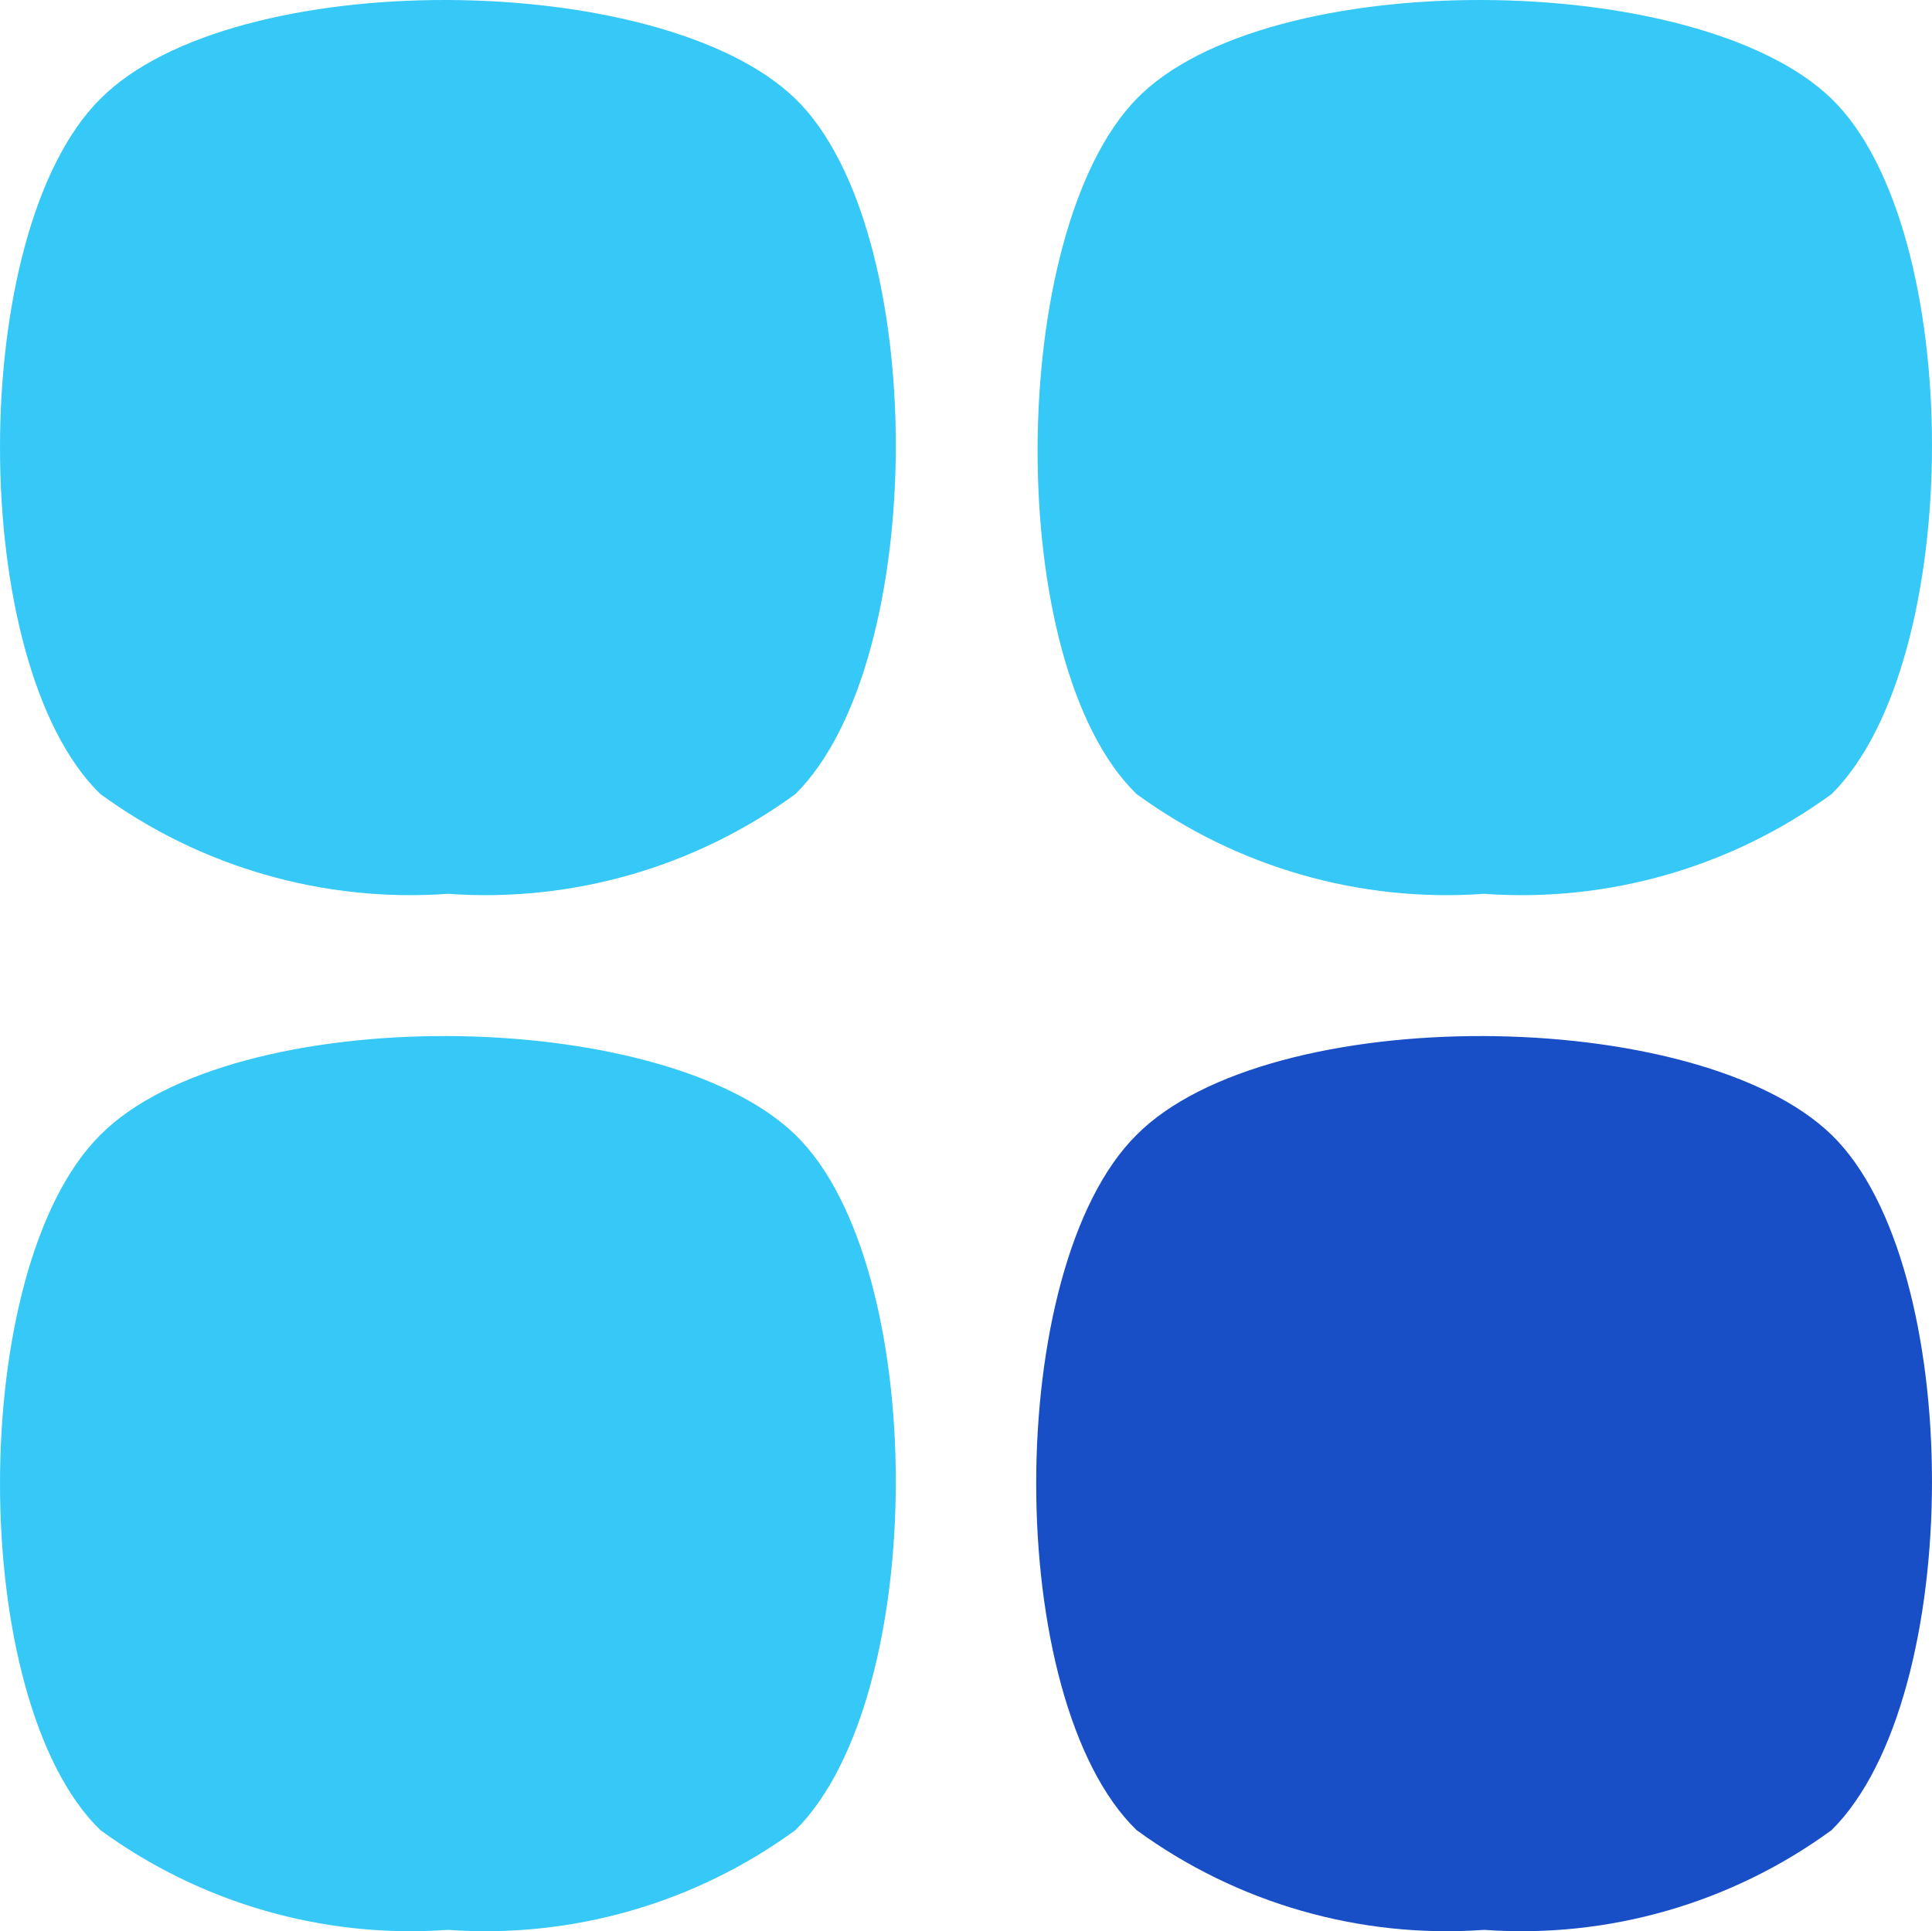
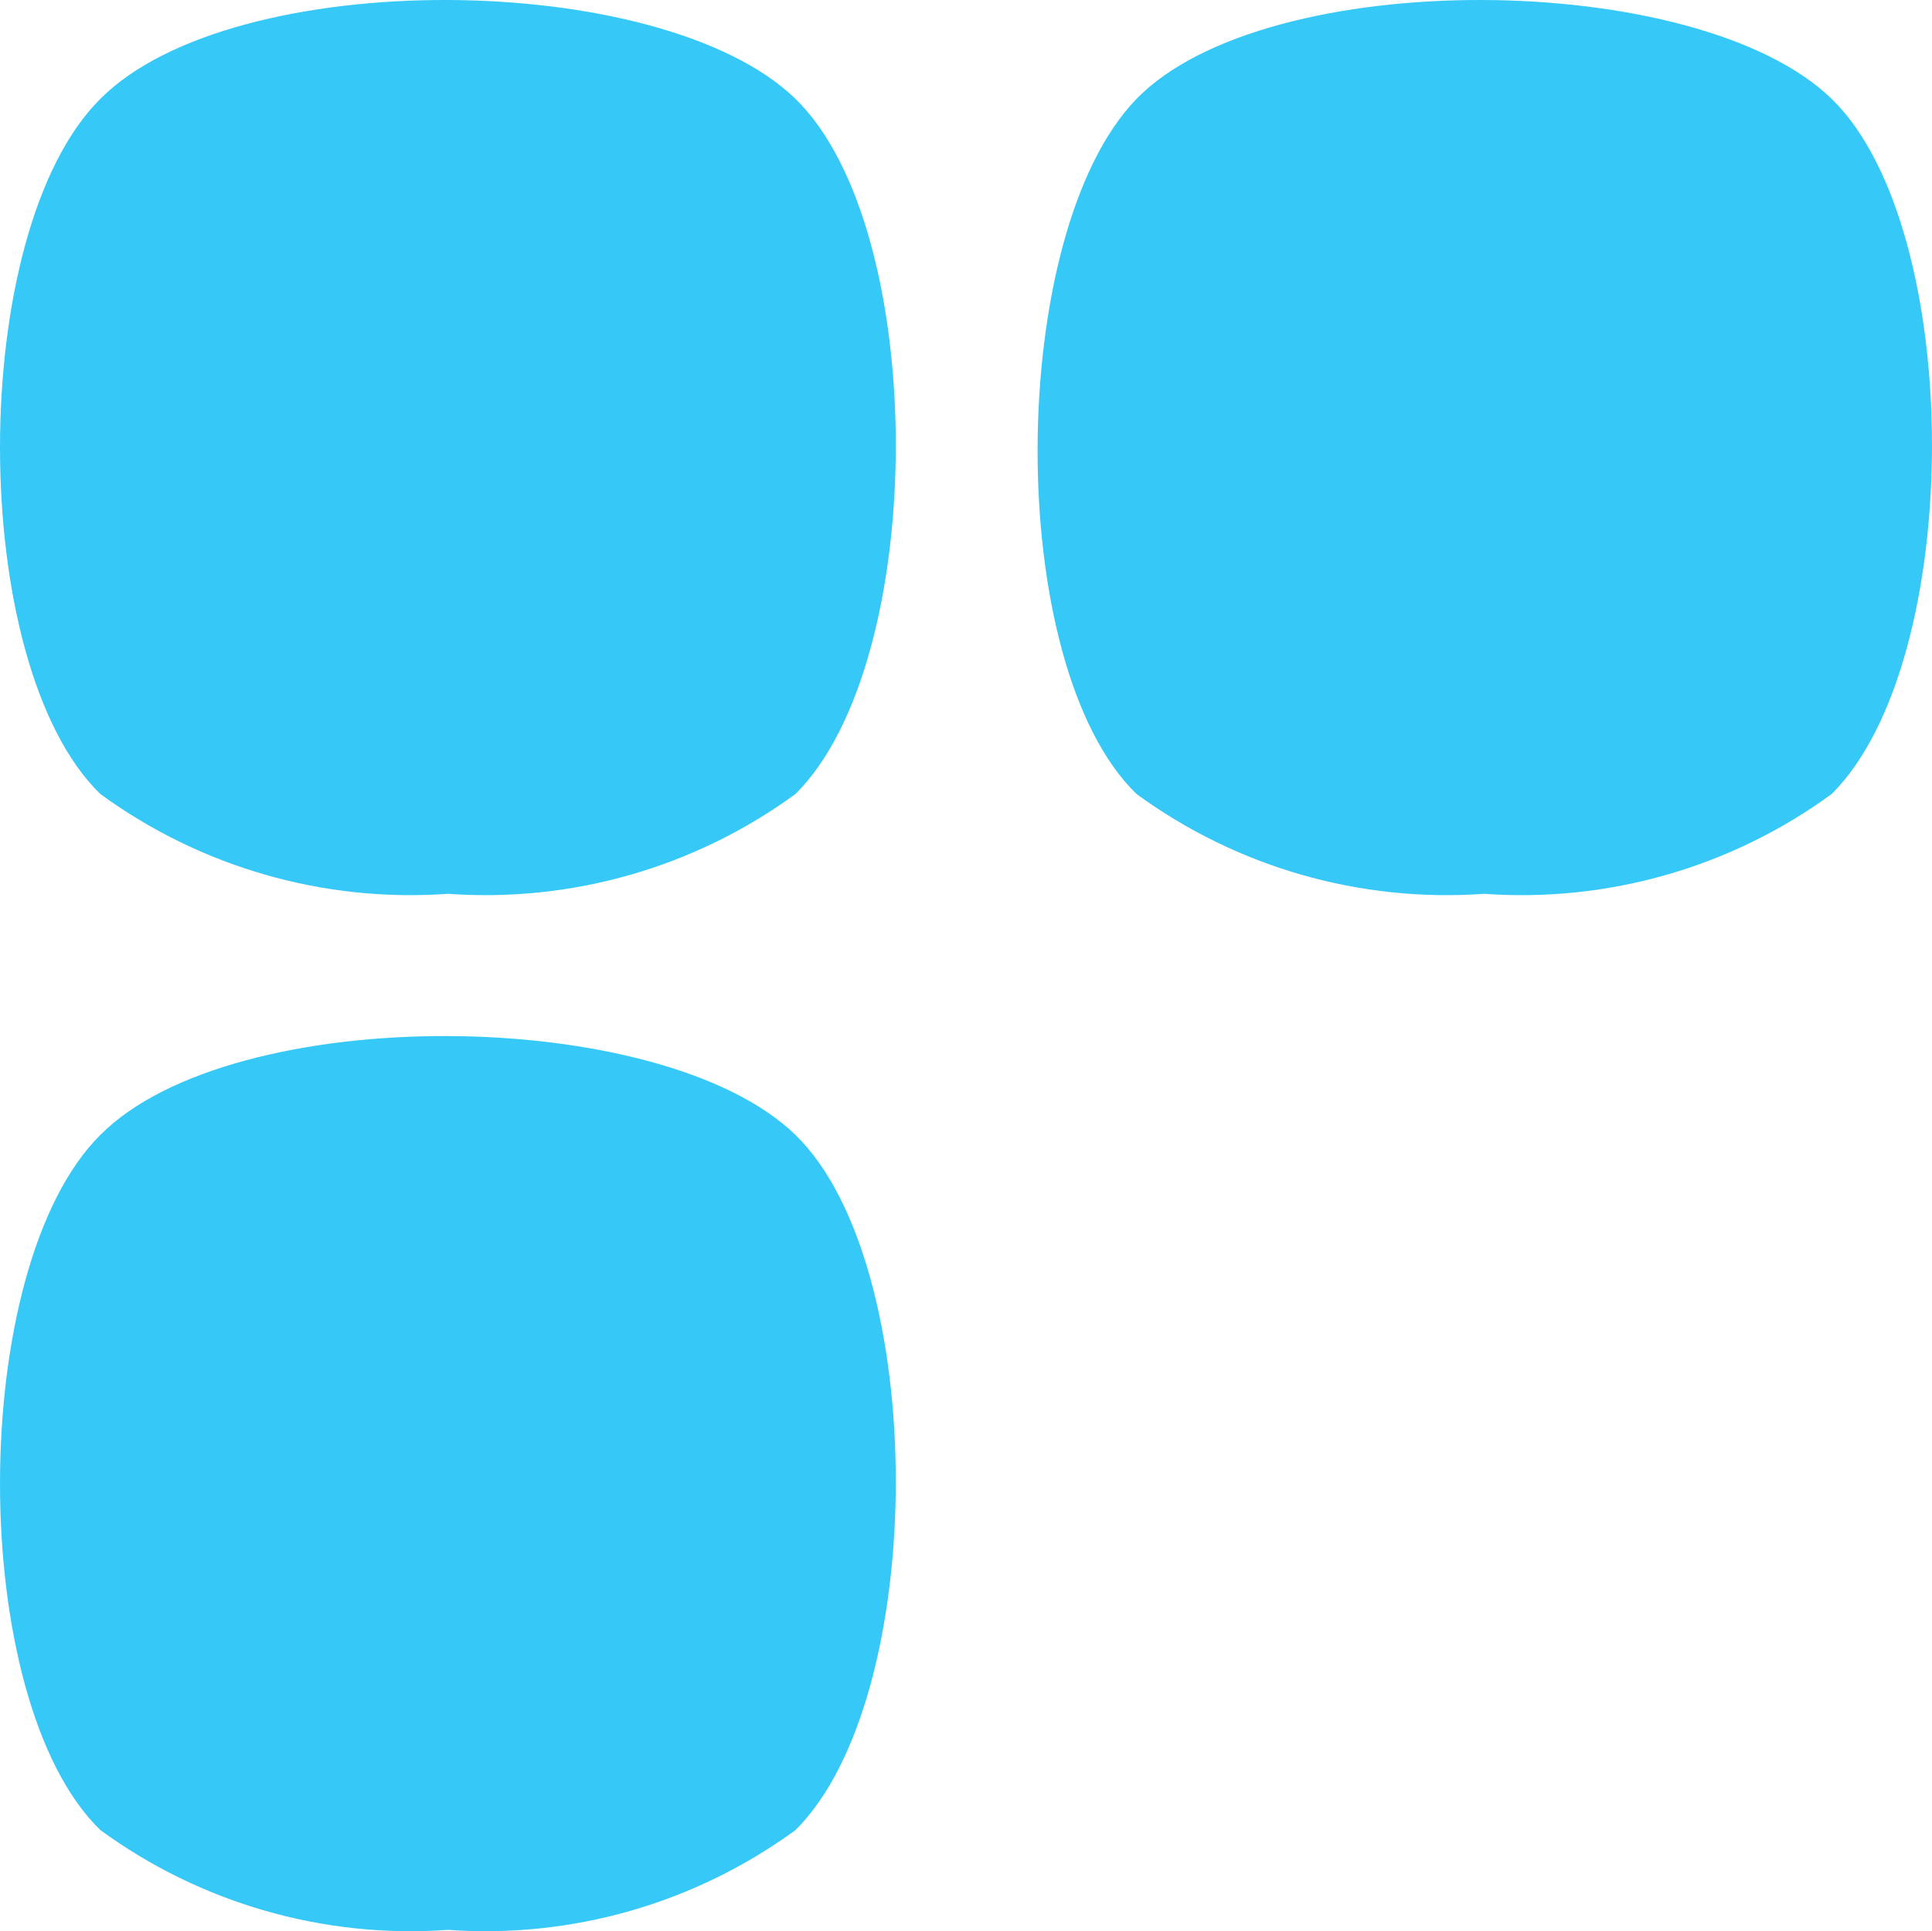
<svg xmlns="http://www.w3.org/2000/svg" id="Layer_1" data-name="Layer 1" viewBox="0 0 437.55 437.43">
  <g id="Layer_2" data-name="Layer 2">
    <g>
      <path d="M22.72,22.4c-30.29,30.08-30.29,128,0,157.44,22.74,16.61,50.63,24.62,78.72,22.61,28.09,2.01,55.98-6,78.72-22.61,30.29-30.08,30.29-128,0-157.44S52.8-7.89,22.72,22.4h0Z" style="fill: #36c8f6;" />
      <path d="M22.72,257.07c-30.29,30.08-30.29,128,0,157.44,22.74,16.61,50.63,24.62,78.72,22.61,28.09,2.01,55.98-6,78.72-22.61,30.29-30.08,30.29-128,0-157.44s-127.36-30.29-157.44,0h0Z" style="fill: #36c8f6;" />
      <path d="M336.11,202.45c28.09,2.01,55.98-6,78.72-22.61,30.29-30.08,30.29-128,0-157.44s-128-30.29-157.44,0c-29.44,30.29-30.29,128,0,157.44,22.74,16.61,50.63,24.62,78.72,22.61Z" style="fill: #36c8f6;" />
    </g>
-     <path d="M257.39,257.07c-30.29,30.08-30.29,128,0,157.44,22.74,16.61,50.63,24.62,78.72,22.61,28.09,2.01,55.98-6,78.72-22.61,30.29-30.08,30.29-128,0-157.44s-127.36-30.29-157.44,0Z" style="fill: #194fc6;" />
  </g>
</svg>